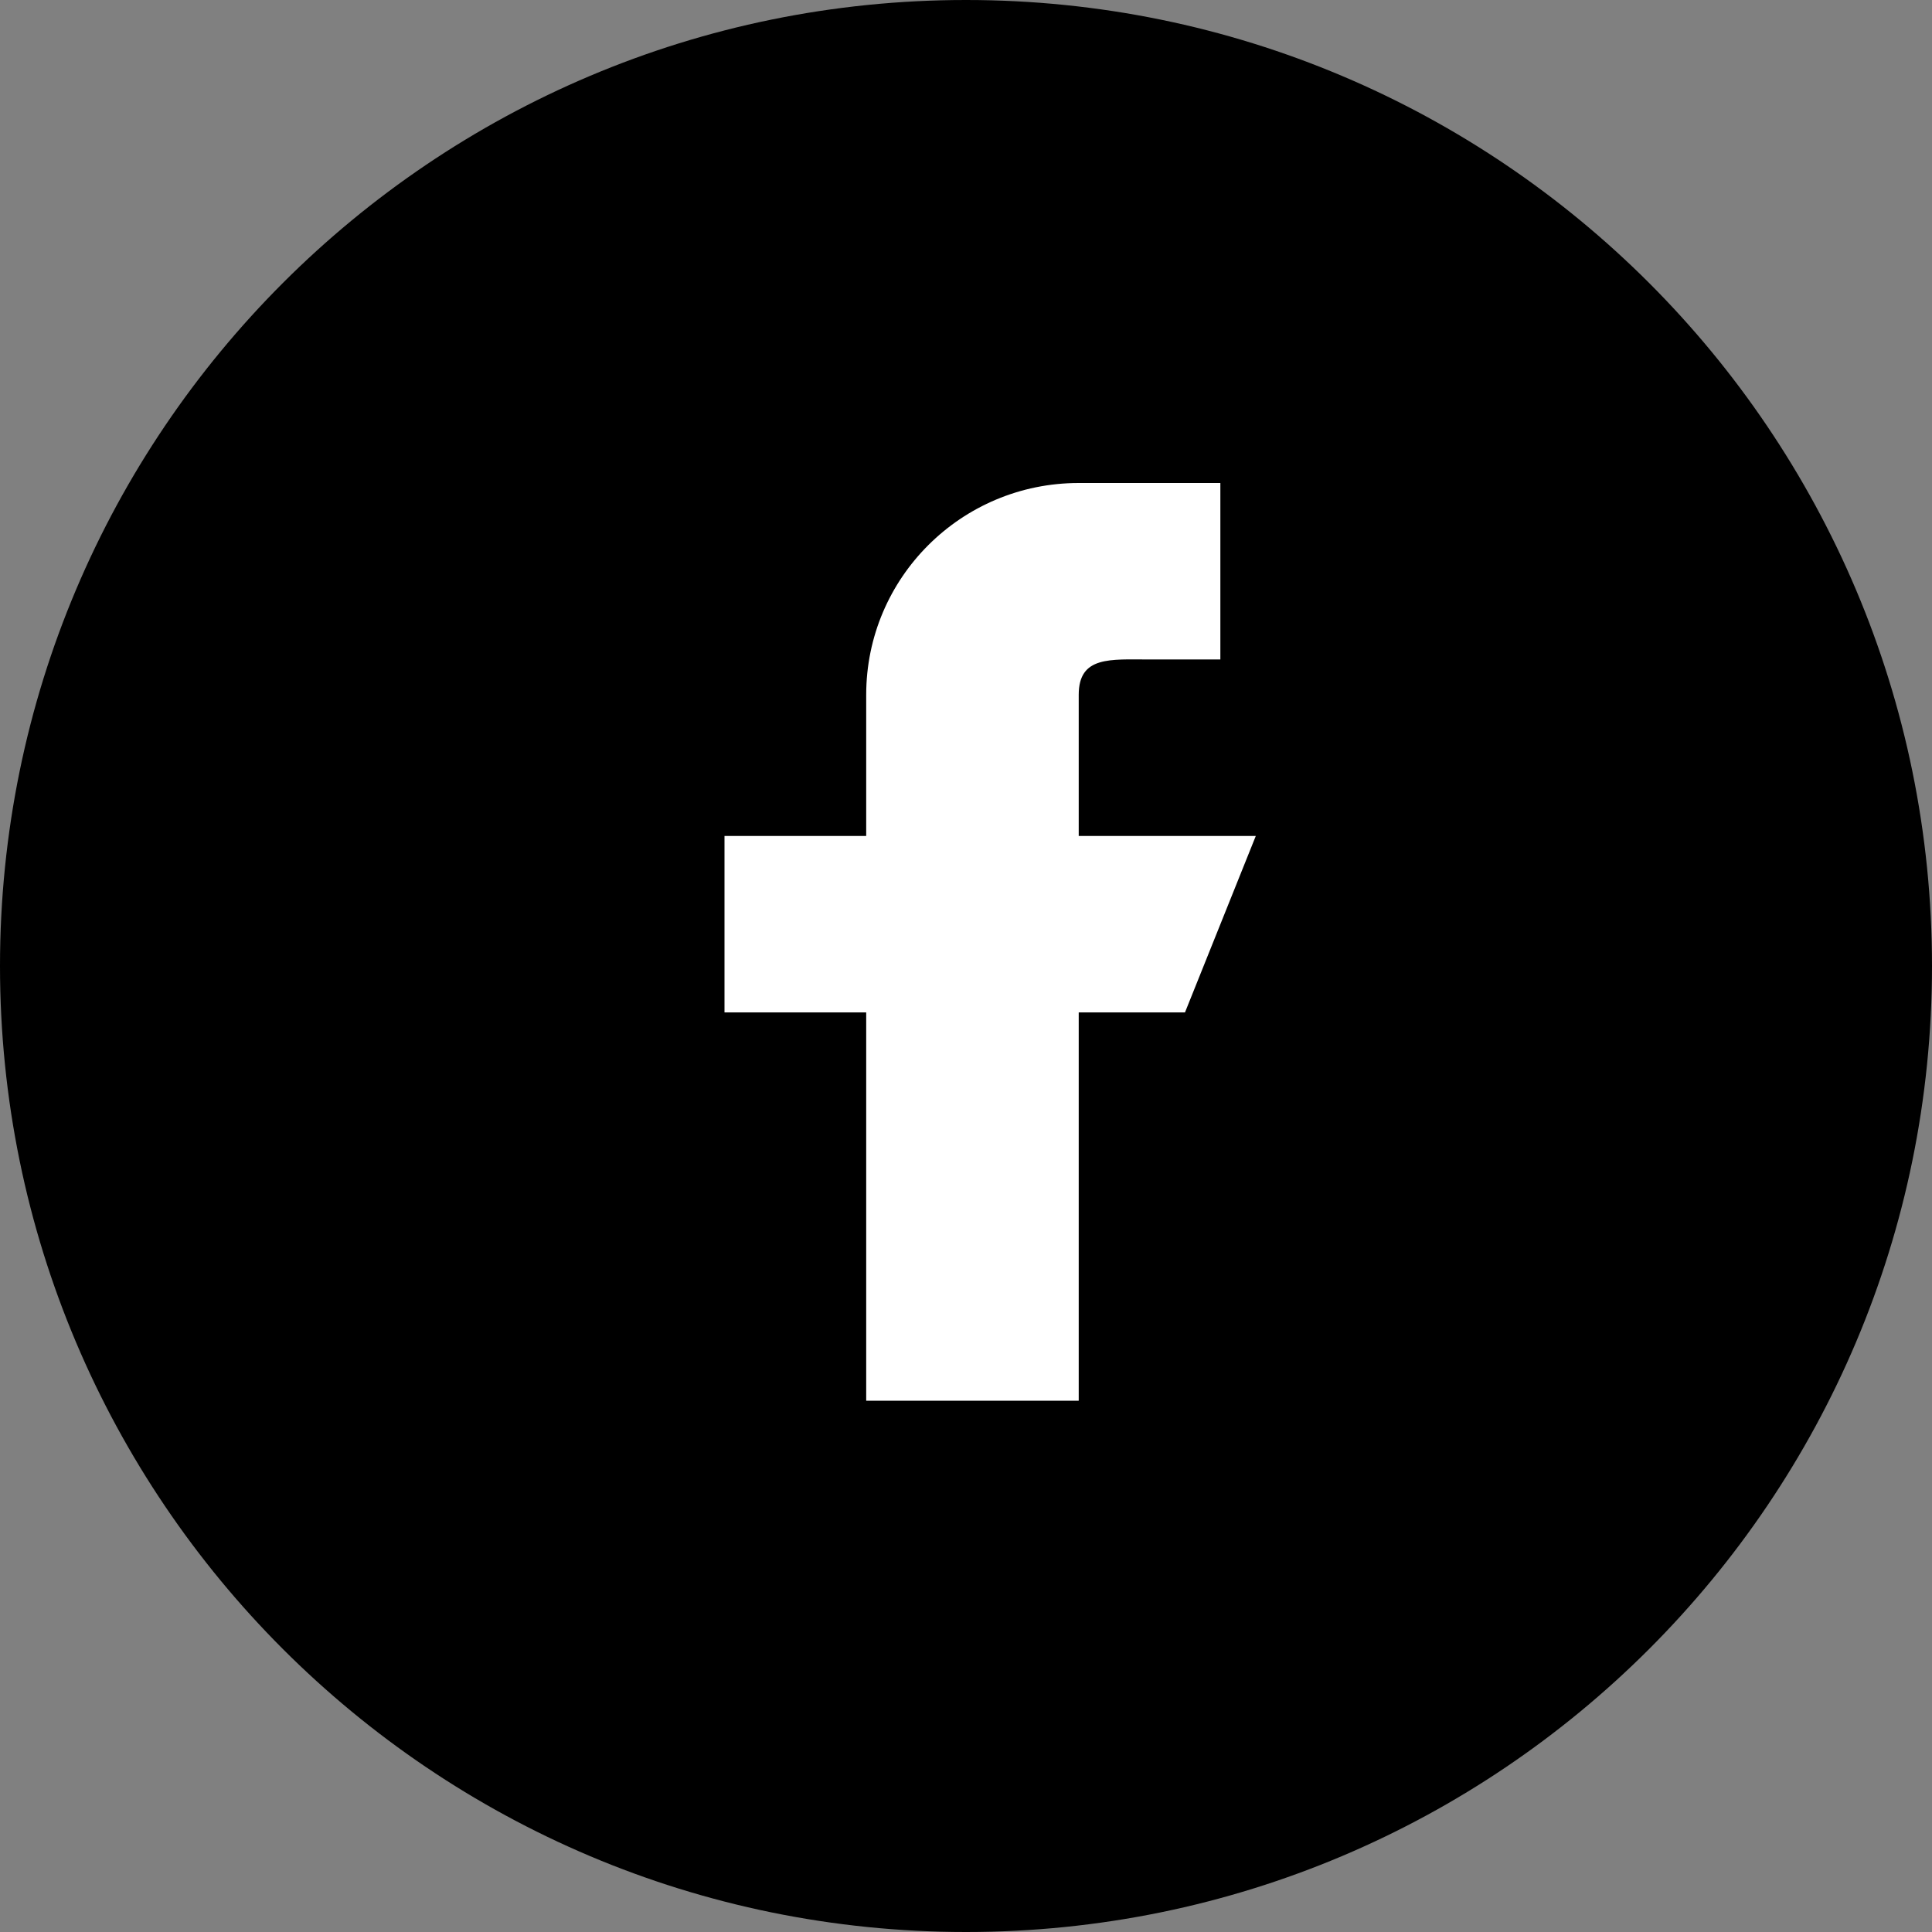
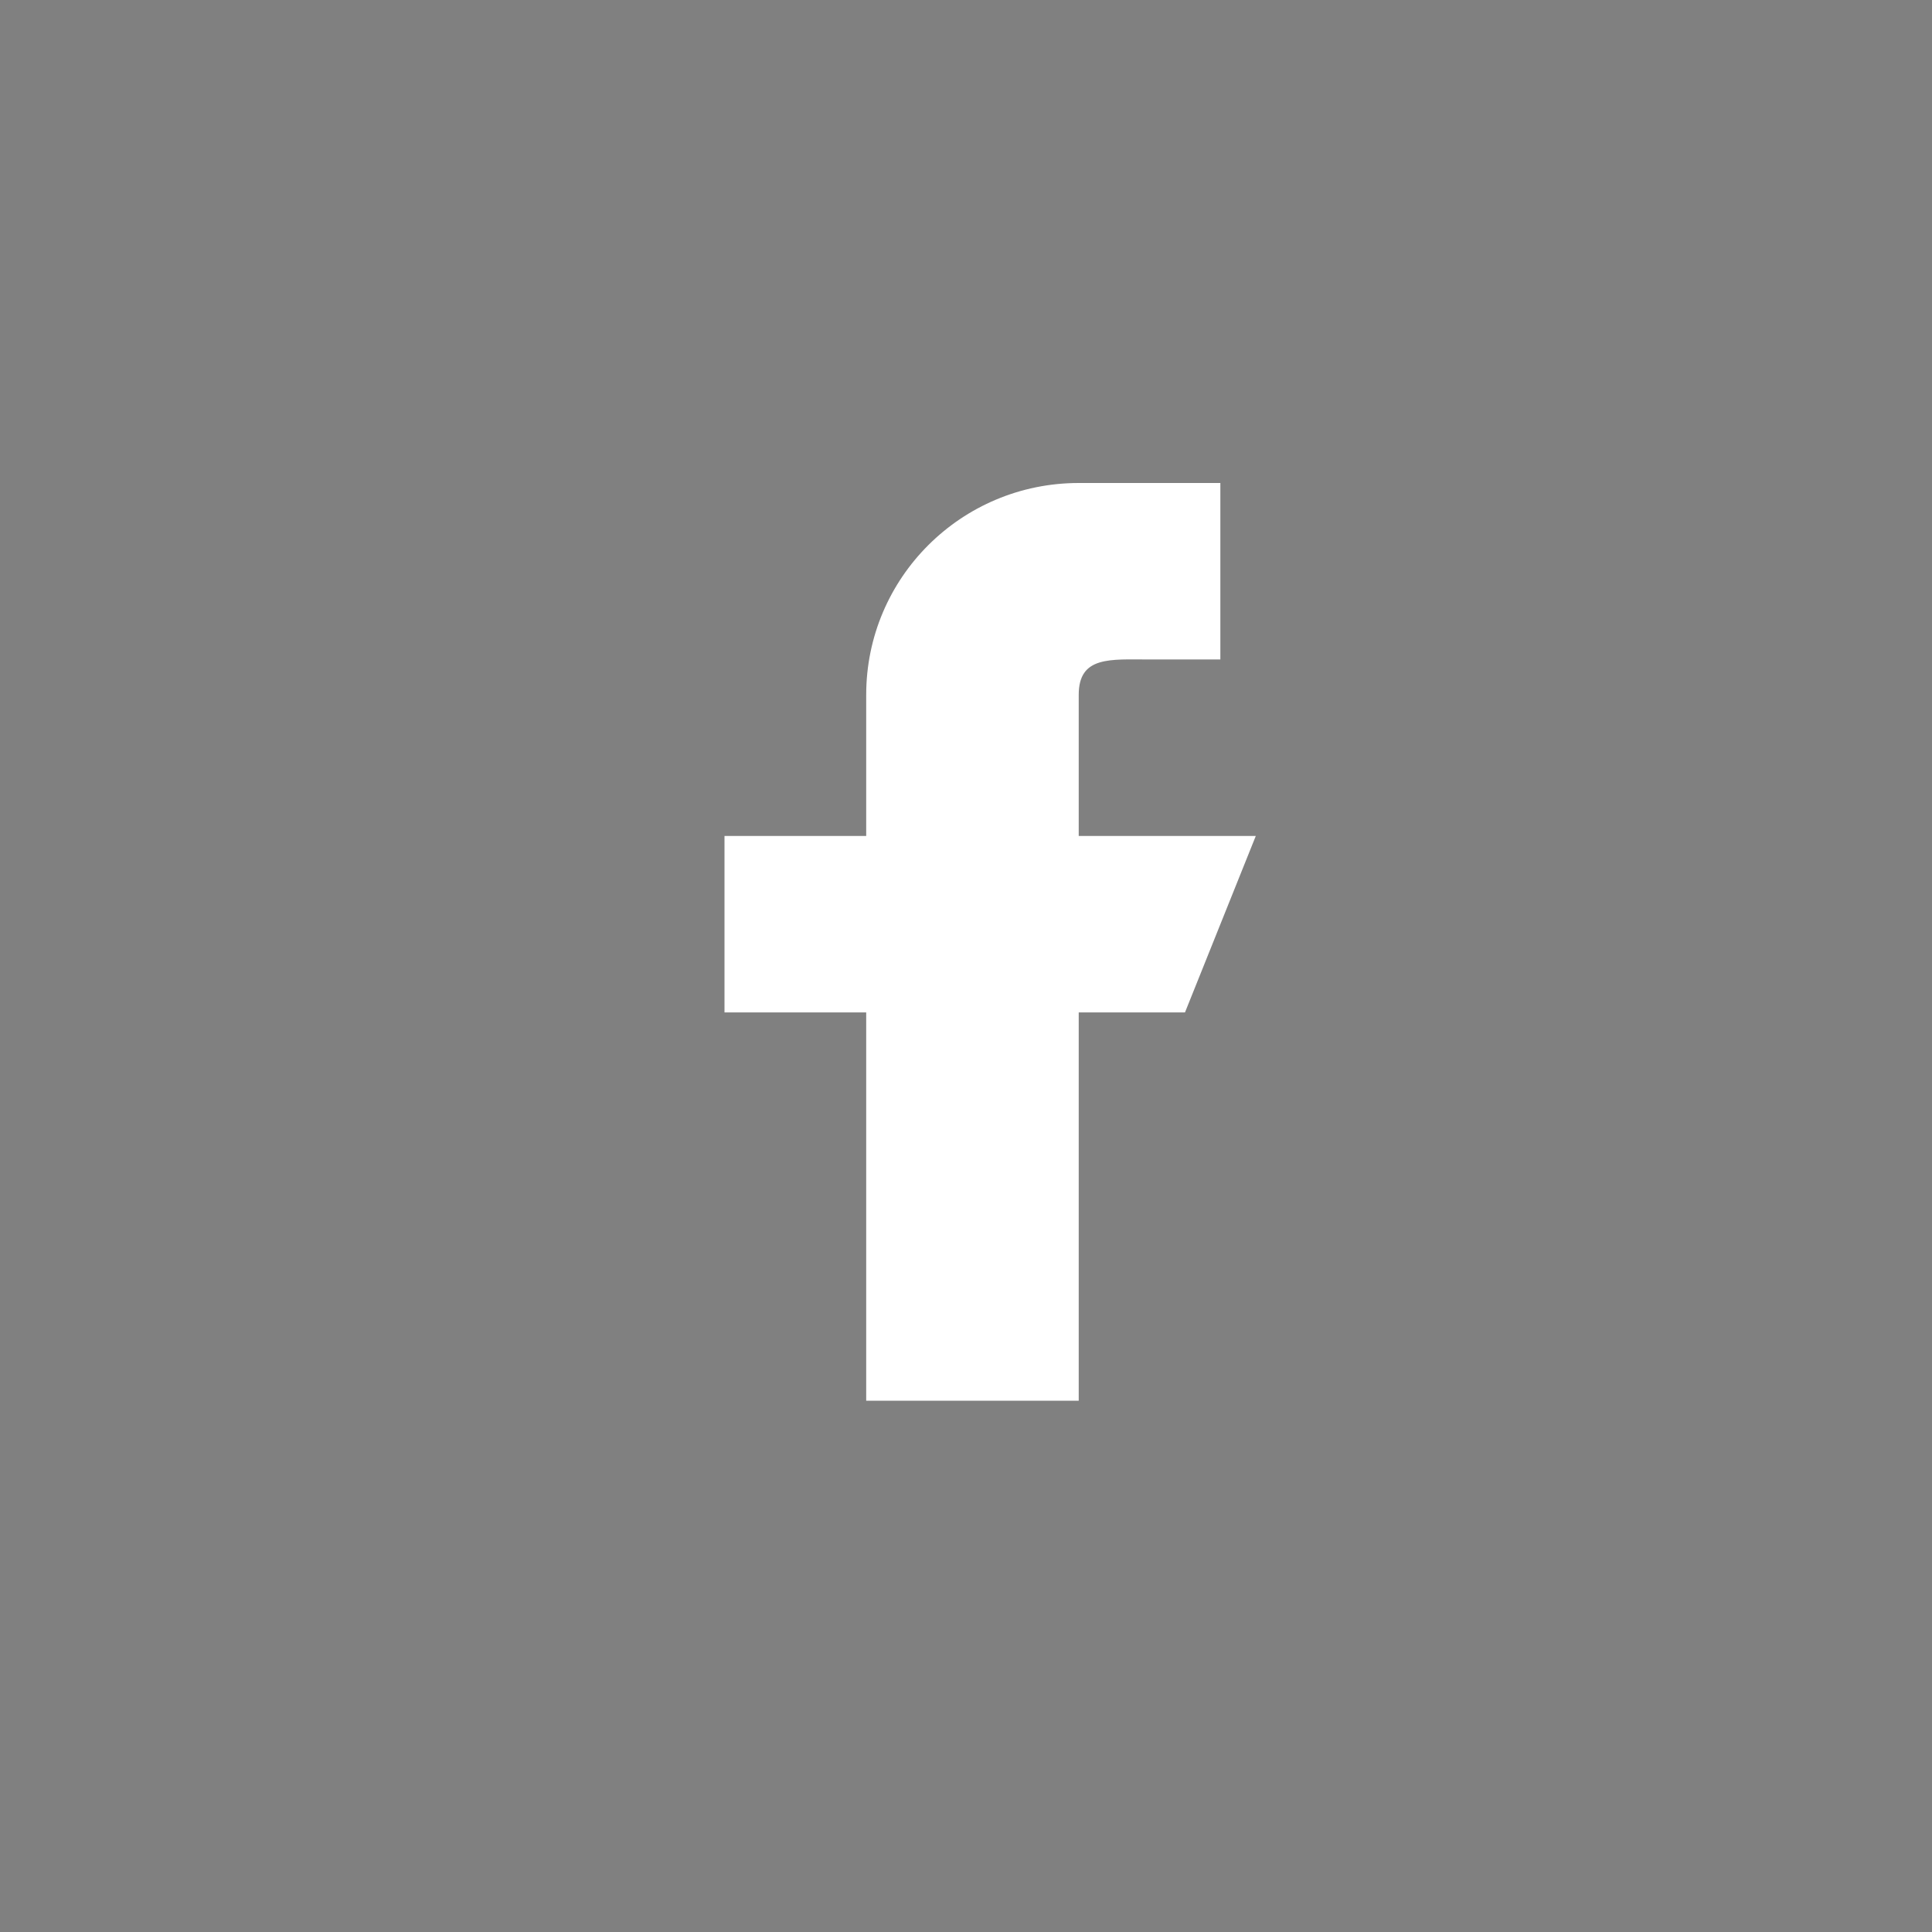
<svg xmlns="http://www.w3.org/2000/svg" width="32" height="32" viewBox="0 0 32 32" fill="none">
  <rect x="0" y="0" width="32" height="32" fill="#808080" stroke="none" />
-   <path d="M16 32C24.837 32 32 24.837 32 16C32 7.163 24.837 0 16 0C7.163 0 0 7.163 0 16C0 24.837 7.163 32 16 32Z" fill="black" />
  <path fill-rule="evenodd" clip-rule="evenodd" d="M20.8 13.846H17.867V11.508C17.867 10.862 18.392 10.923 19.04 10.923H20.213V8H17.867C15.922 8 14.347 9.57 14.347 11.508V13.846H12V16.769H14.347V23.2H17.867V16.769H19.627L20.8 13.846Z" fill="white" />
</svg>